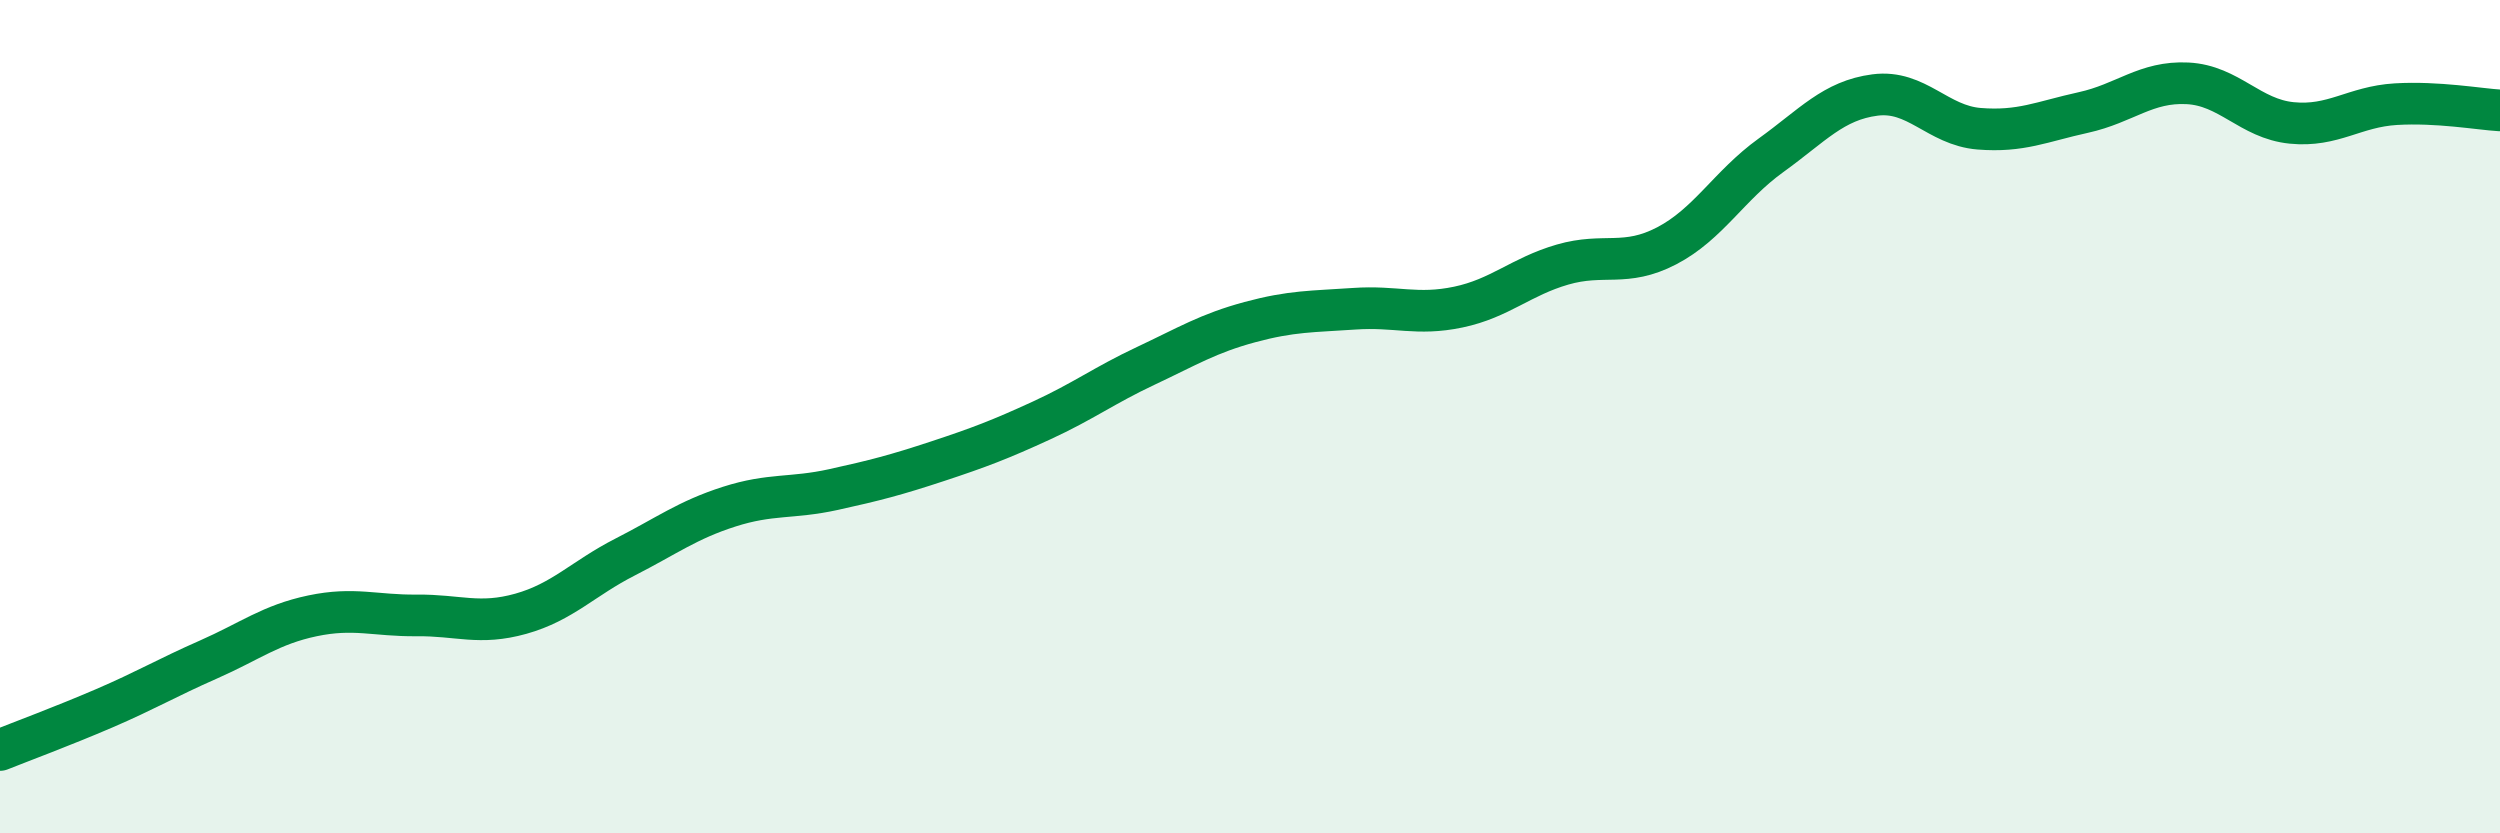
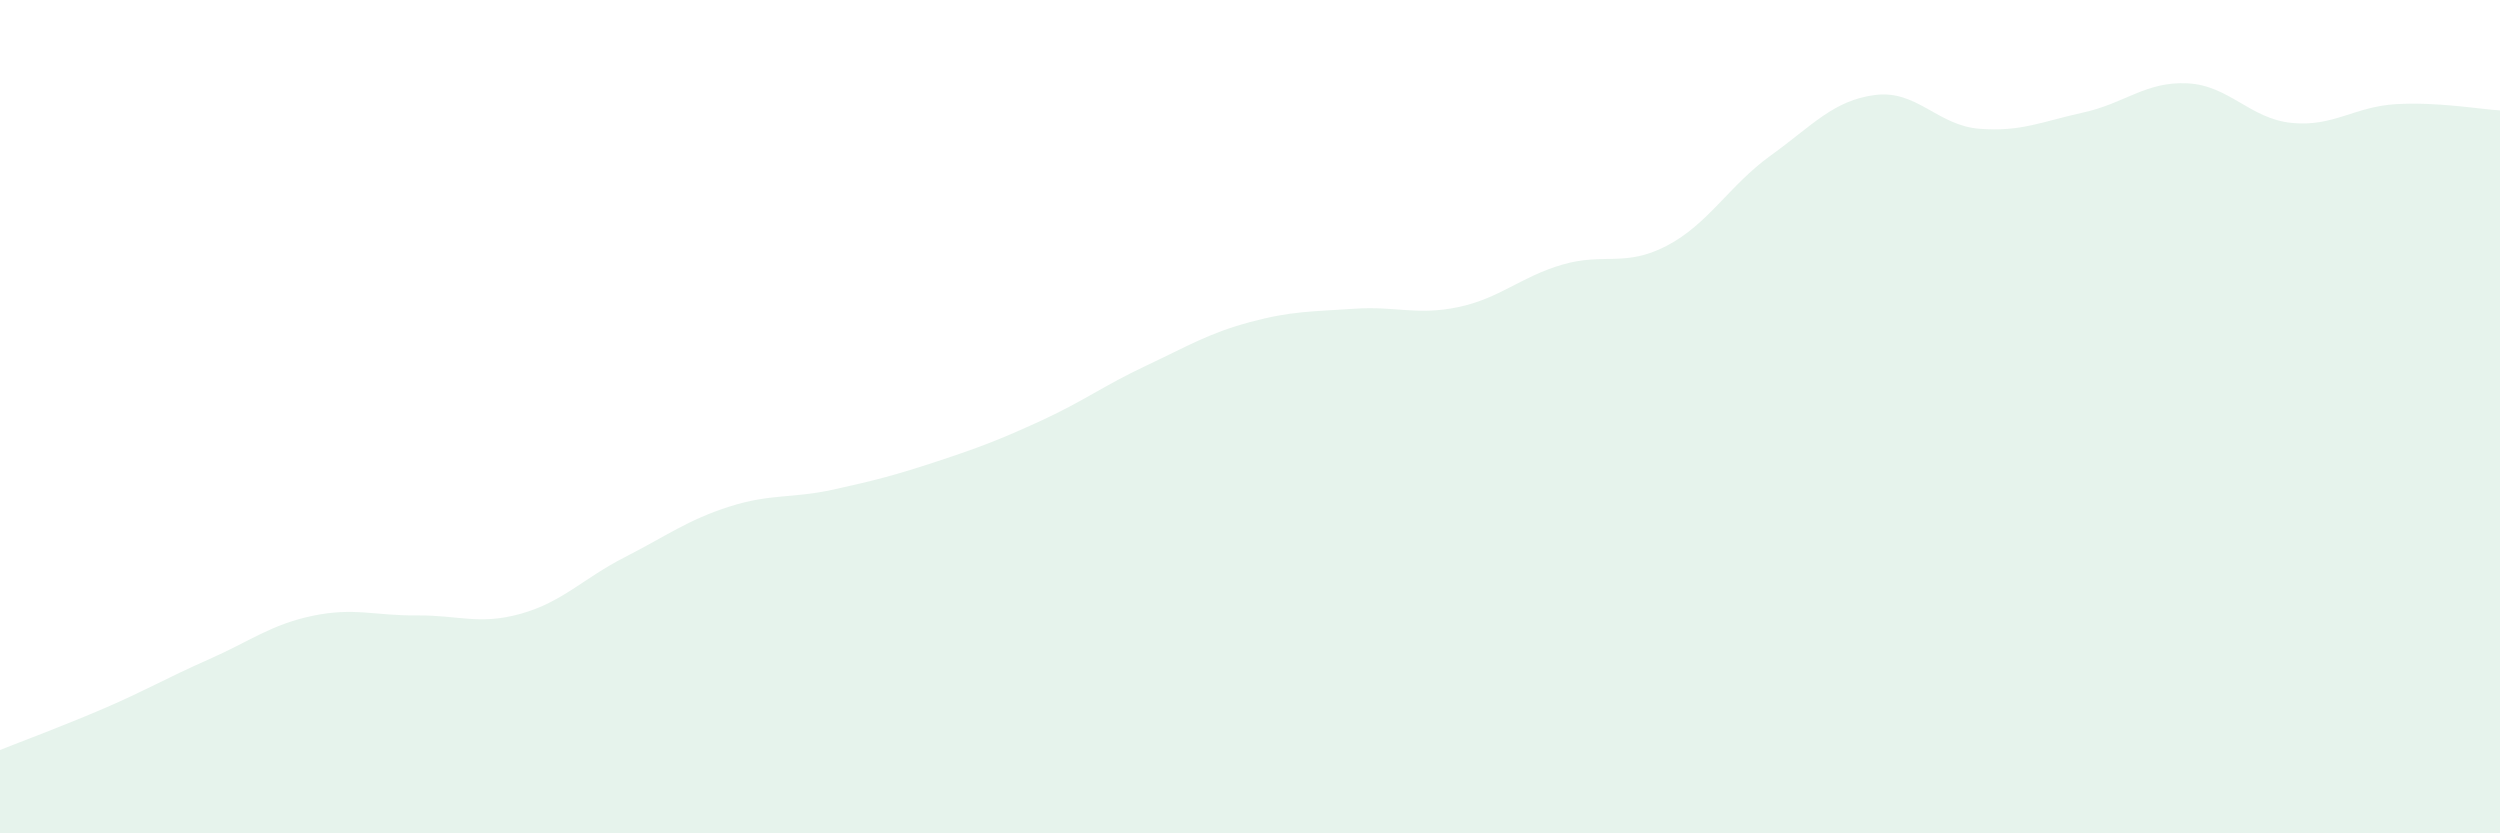
<svg xmlns="http://www.w3.org/2000/svg" width="60" height="20" viewBox="0 0 60 20">
  <path d="M 0,18 C 0.5,17.8 1.5,17.43 2.5,17 C 3.5,16.57 4,16.27 5,15.83 C 6,15.39 6.5,14.99 7.5,14.78 C 8.5,14.57 9,14.78 10,14.77 C 11,14.76 11.5,15.01 12.5,14.73 C 13.5,14.45 14,13.88 15,13.37 C 16,12.86 16.5,12.48 17.5,12.16 C 18.5,11.84 19,11.97 20,11.75 C 21,11.53 21.5,11.4 22.5,11.07 C 23.5,10.74 24,10.55 25,10.09 C 26,9.63 26.5,9.25 27.5,8.78 C 28.5,8.31 29,8 30,7.73 C 31,7.46 31.5,7.48 32.5,7.41 C 33.5,7.34 34,7.58 35,7.37 C 36,7.16 36.5,6.64 37.5,6.35 C 38.5,6.06 39,6.42 40,5.9 C 41,5.38 41.5,4.45 42.5,3.73 C 43.5,3.01 44,2.41 45,2.28 C 46,2.15 46.5,3.01 47.5,3.09 C 48.5,3.17 49,2.92 50,2.7 C 51,2.48 51.5,1.95 52.5,2 C 53.5,2.05 54,2.85 55,2.95 C 56,3.05 56.5,2.56 57.5,2.5 C 58.5,2.44 59.5,2.62 60,2.65L60 20L0 20Z" fill="#008740" opacity="0.1" stroke-linecap="round" stroke-linejoin="round" />
-   <path d="M 0,18 C 0.5,17.8 1.5,17.43 2.5,17 C 3.5,16.57 4,16.27 5,15.83 C 6,15.39 6.5,14.99 7.5,14.78 C 8.5,14.57 9,14.78 10,14.77 C 11,14.76 11.5,15.01 12.5,14.73 C 13.5,14.45 14,13.88 15,13.37 C 16,12.86 16.5,12.48 17.5,12.16 C 18.5,11.84 19,11.97 20,11.75 C 21,11.53 21.5,11.4 22.5,11.07 C 23.5,10.74 24,10.55 25,10.09 C 26,9.63 26.5,9.25 27.5,8.78 C 28.5,8.31 29,8 30,7.73 C 31,7.46 31.5,7.48 32.5,7.41 C 33.5,7.34 34,7.58 35,7.37 C 36,7.16 36.5,6.64 37.5,6.35 C 38.5,6.06 39,6.42 40,5.9 C 41,5.38 41.5,4.45 42.5,3.73 C 43.5,3.01 44,2.41 45,2.28 C 46,2.15 46.5,3.01 47.5,3.09 C 48.5,3.17 49,2.92 50,2.7 C 51,2.48 51.5,1.95 52.5,2 C 53.5,2.05 54,2.85 55,2.95 C 56,3.05 56.5,2.56 57.5,2.5 C 58.5,2.44 59.5,2.62 60,2.65" stroke="#008740" stroke-width="1" fill="none" stroke-linecap="round" stroke-linejoin="round" />
</svg>